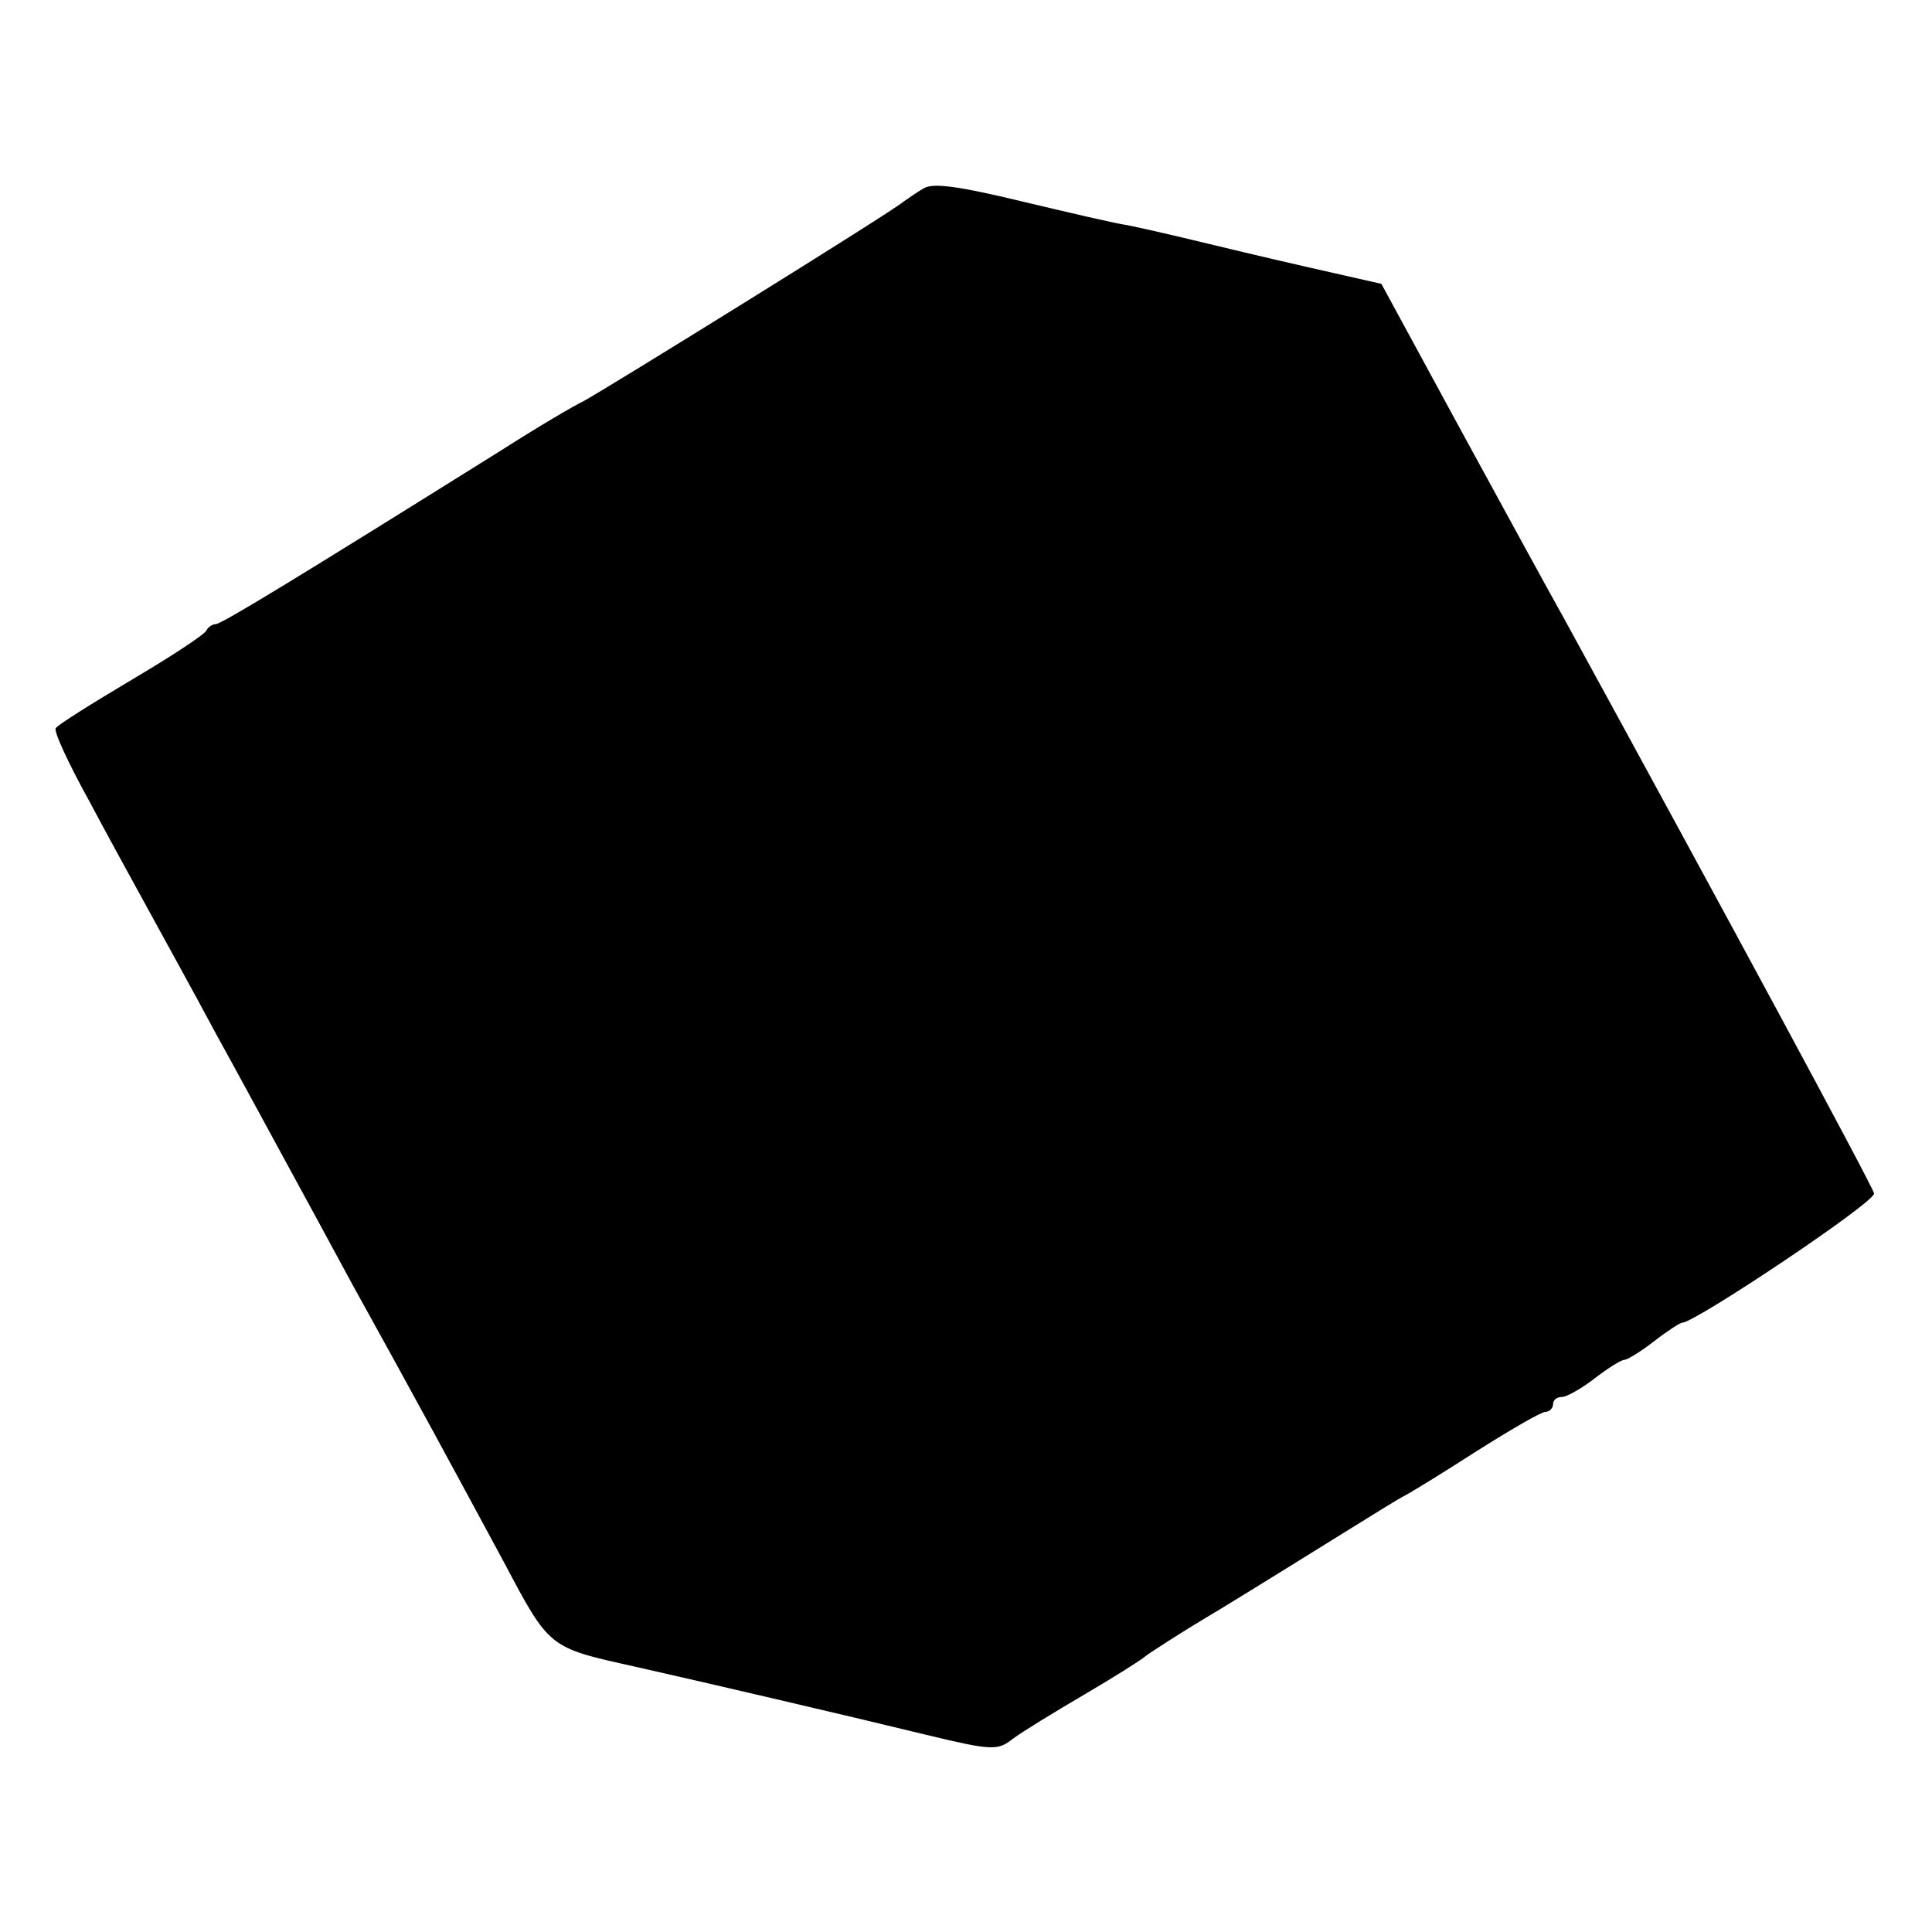
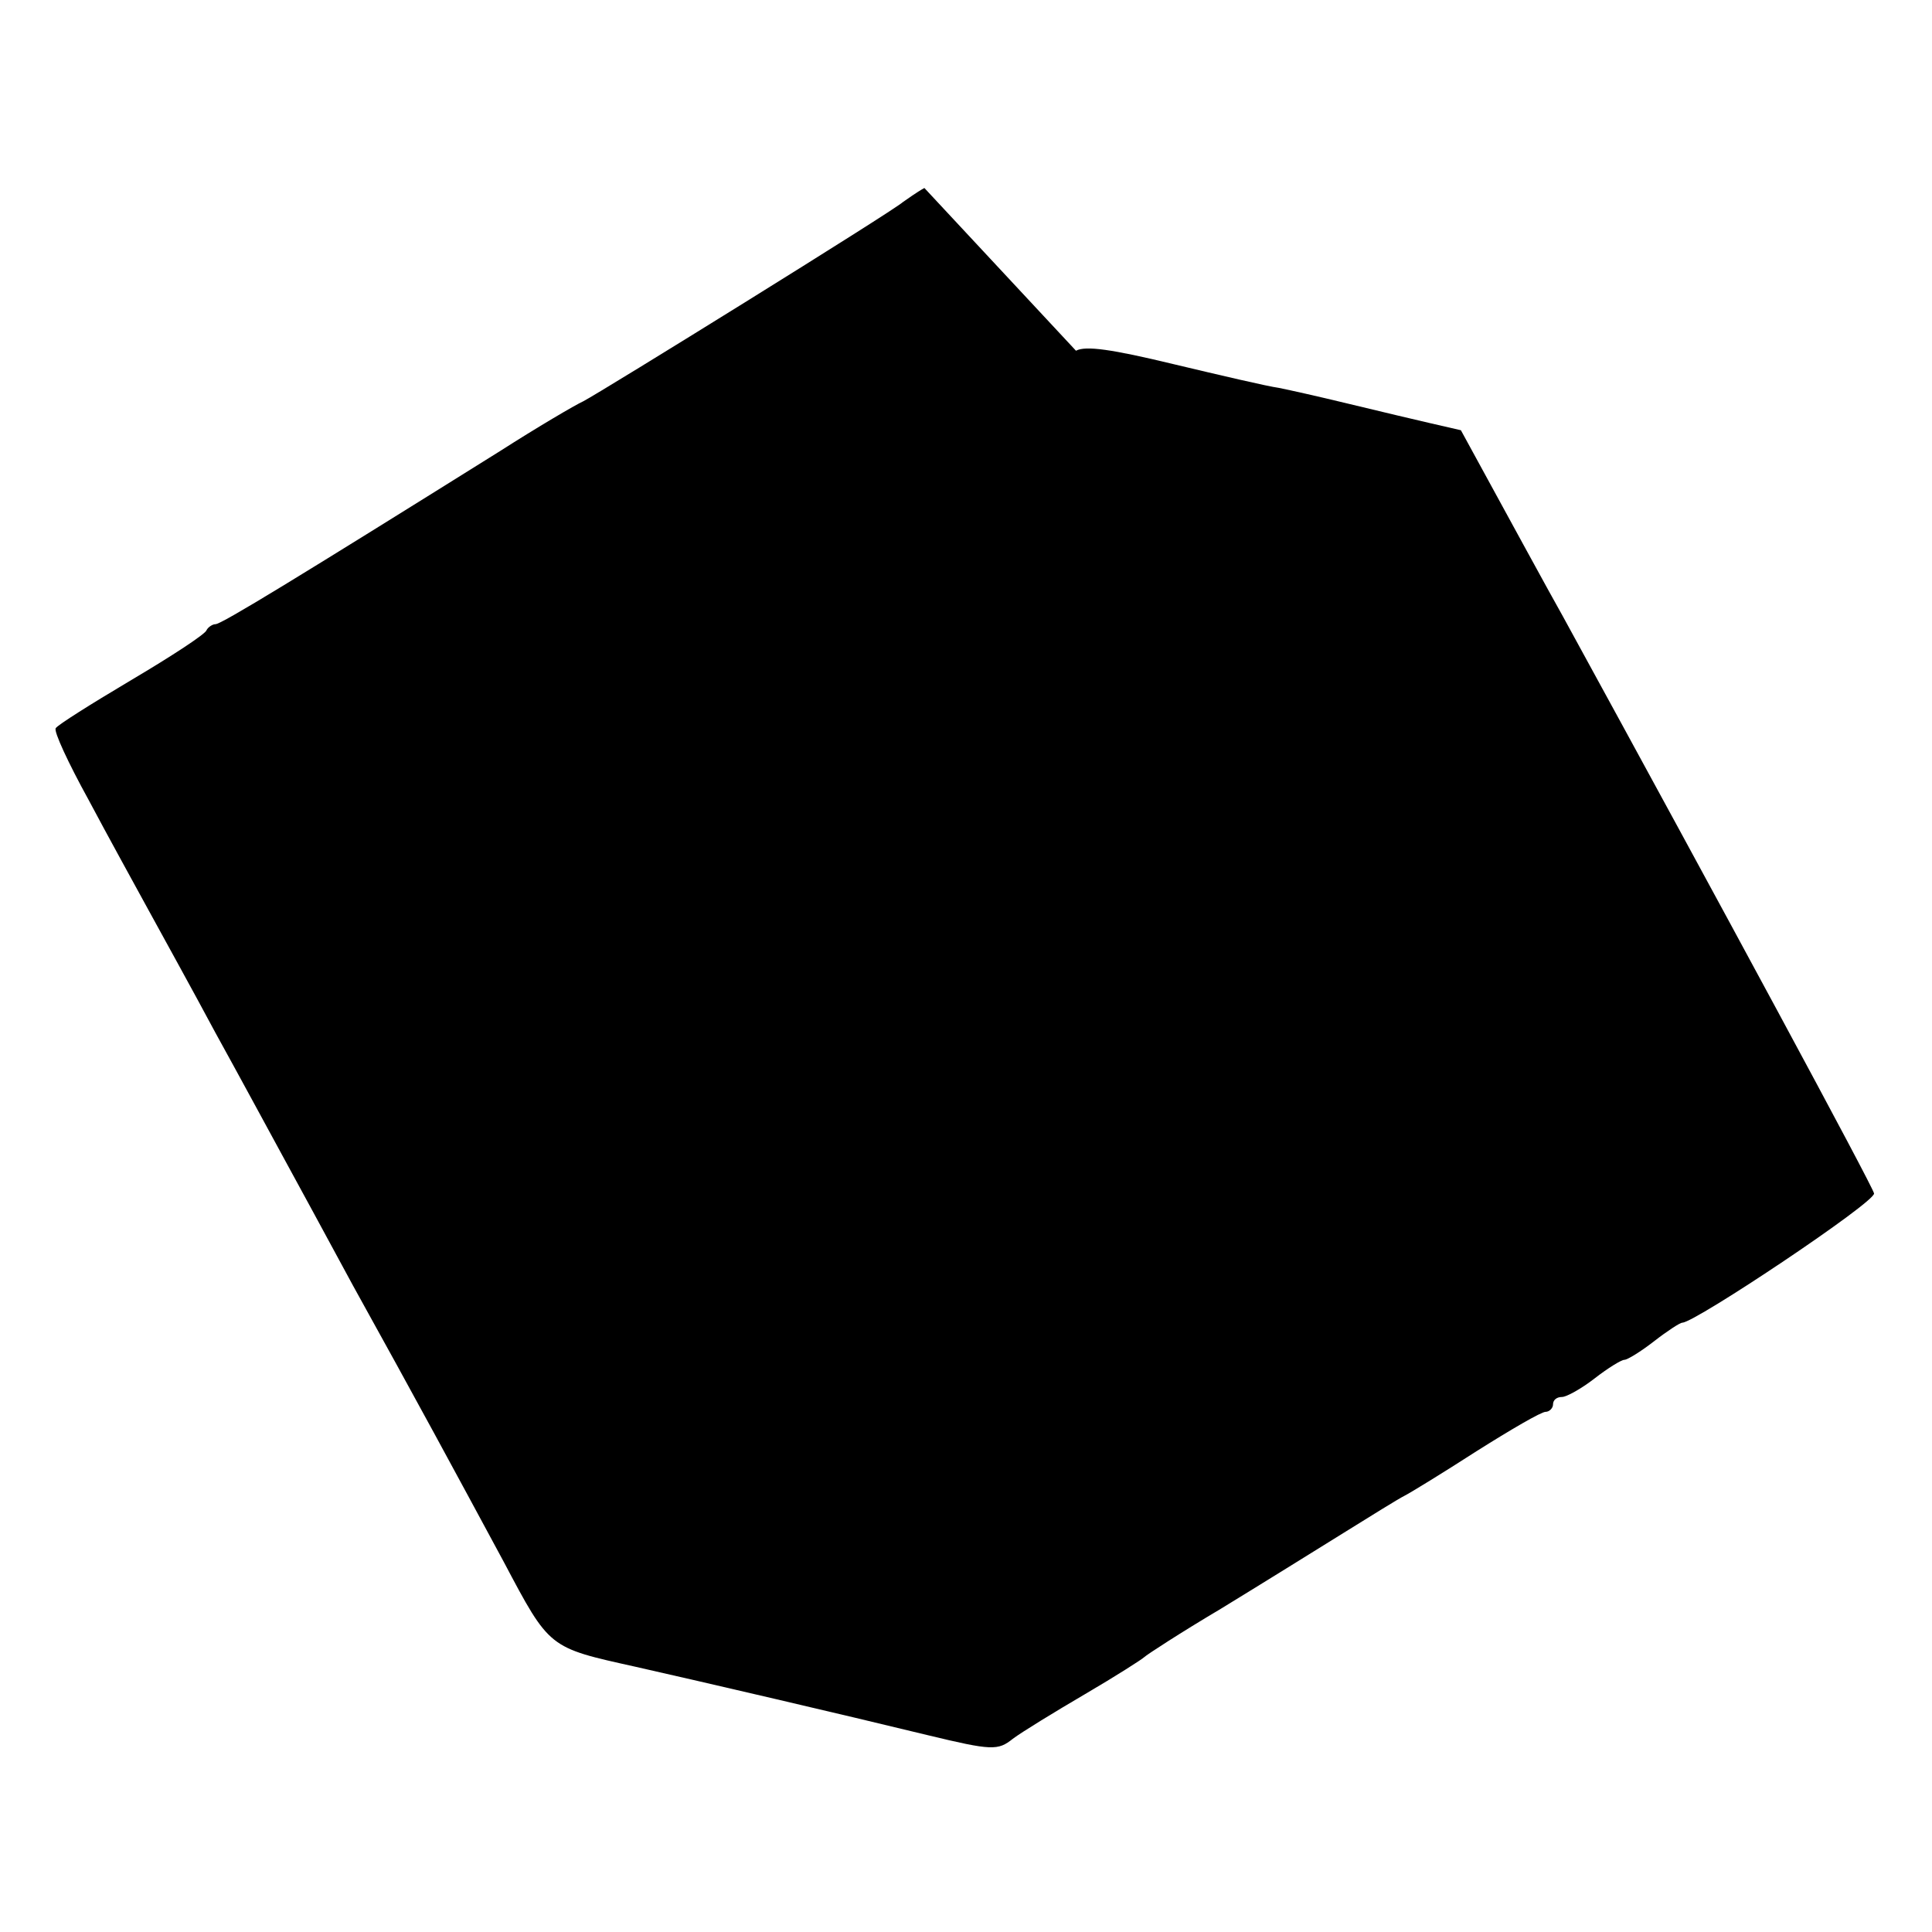
<svg xmlns="http://www.w3.org/2000/svg" version="1.0" width="260pt" height="260pt" viewBox="0 0 260 260" preserveAspectRatio="xMidYMid meet">
  <g transform="translate(0,260) scale(0.1,-0.1)" fill="#000000" stroke="none">
-     <path d="M1244 2347 c-11 -6 -23 -15 -29 -19 -13 -12 -405 -255 -430 -268 -11 -5 -62 -35 -112 -67 -272 -170 -375 -233 -383 -233 -4 0 -10 -4 -12 -8 -1 -5 -47 -35 -101 -67 -54 -32 -100 -61 -102 -65 -3 -4 17 -47 44 -96 26 -49 63 -116 81 -149 18 -33 59 -107 90 -165 32 -58 72 -132 90 -165 18 -33 61 -112 95 -175 87 -157 135 -246 203 -372 62 -117 60 -115 177 -141 93 -21 278 -64 393 -92 87 -21 95 -21 115 -5 12 9 56 36 97 60 41 24 77 47 80 50 3 3 49 33 103 65 54 33 128 79 165 102 37 23 74 46 82 50 8 4 52 31 97 60 46 29 87 53 93 53 5 0 10 5 10 10 0 6 5 10 12 10 6 0 26 11 44 25 18 14 36 25 40 25 4 0 22 11 40 25 18 14 35 25 38 25 17 0 261 163 258 174 -2 10 -205 386 -419 777 -17 30 -78 142 -137 250 l-107 197 -97 22 c-53 12 -124 29 -157 37 -33 8 -73 17 -88 20 -15 2 -79 17 -142 32 -83 20 -118 25 -131 18z" />
+     <path d="M1244 2347 c-11 -6 -23 -15 -29 -19 -13 -12 -405 -255 -430 -268 -11 -5 -62 -35 -112 -67 -272 -170 -375 -233 -383 -233 -4 0 -10 -4 -12 -8 -1 -5 -47 -35 -101 -67 -54 -32 -100 -61 -102 -65 -3 -4 17 -47 44 -96 26 -49 63 -116 81 -149 18 -33 59 -107 90 -165 32 -58 72 -132 90 -165 18 -33 61 -112 95 -175 87 -157 135 -246 203 -372 62 -117 60 -115 177 -141 93 -21 278 -64 393 -92 87 -21 95 -21 115 -5 12 9 56 36 97 60 41 24 77 47 80 50 3 3 49 33 103 65 54 33 128 79 165 102 37 23 74 46 82 50 8 4 52 31 97 60 46 29 87 53 93 53 5 0 10 5 10 10 0 6 5 10 12 10 6 0 26 11 44 25 18 14 36 25 40 25 4 0 22 11 40 25 18 14 35 25 38 25 17 0 261 163 258 174 -2 10 -205 386 -419 777 -17 30 -78 142 -137 250 c-53 12 -124 29 -157 37 -33 8 -73 17 -88 20 -15 2 -79 17 -142 32 -83 20 -118 25 -131 18z" />
  </g>
</svg>